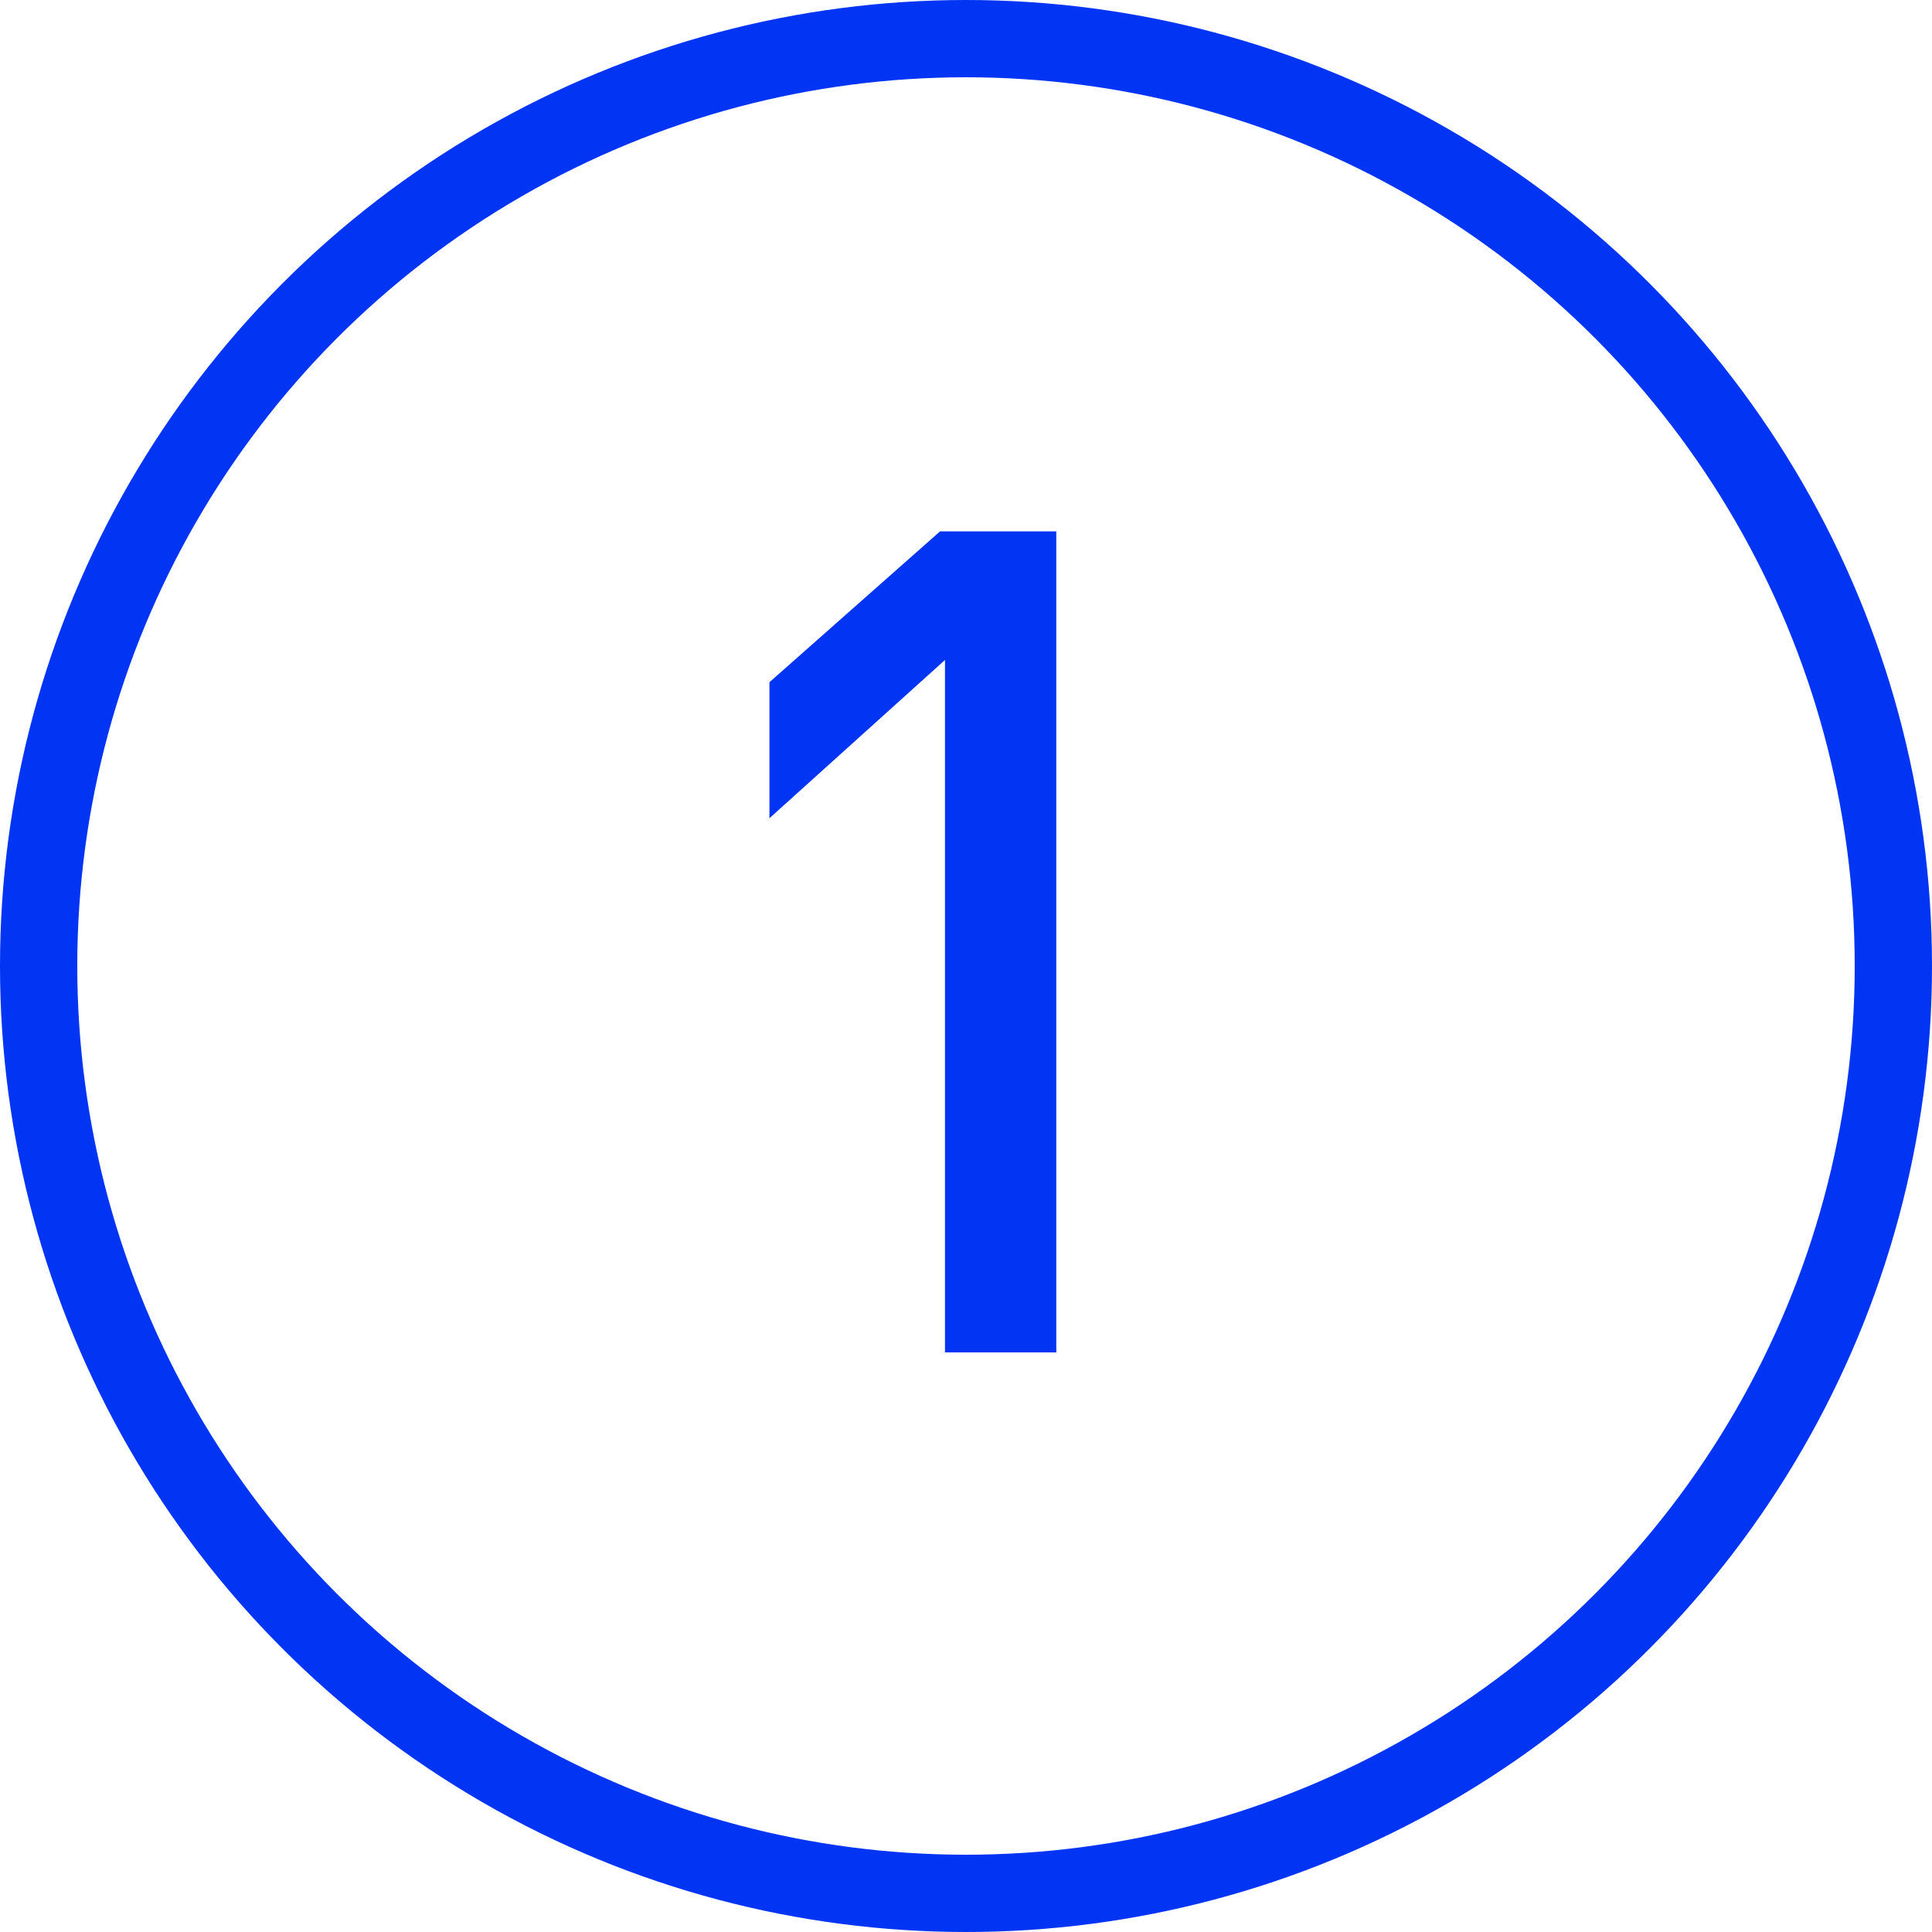
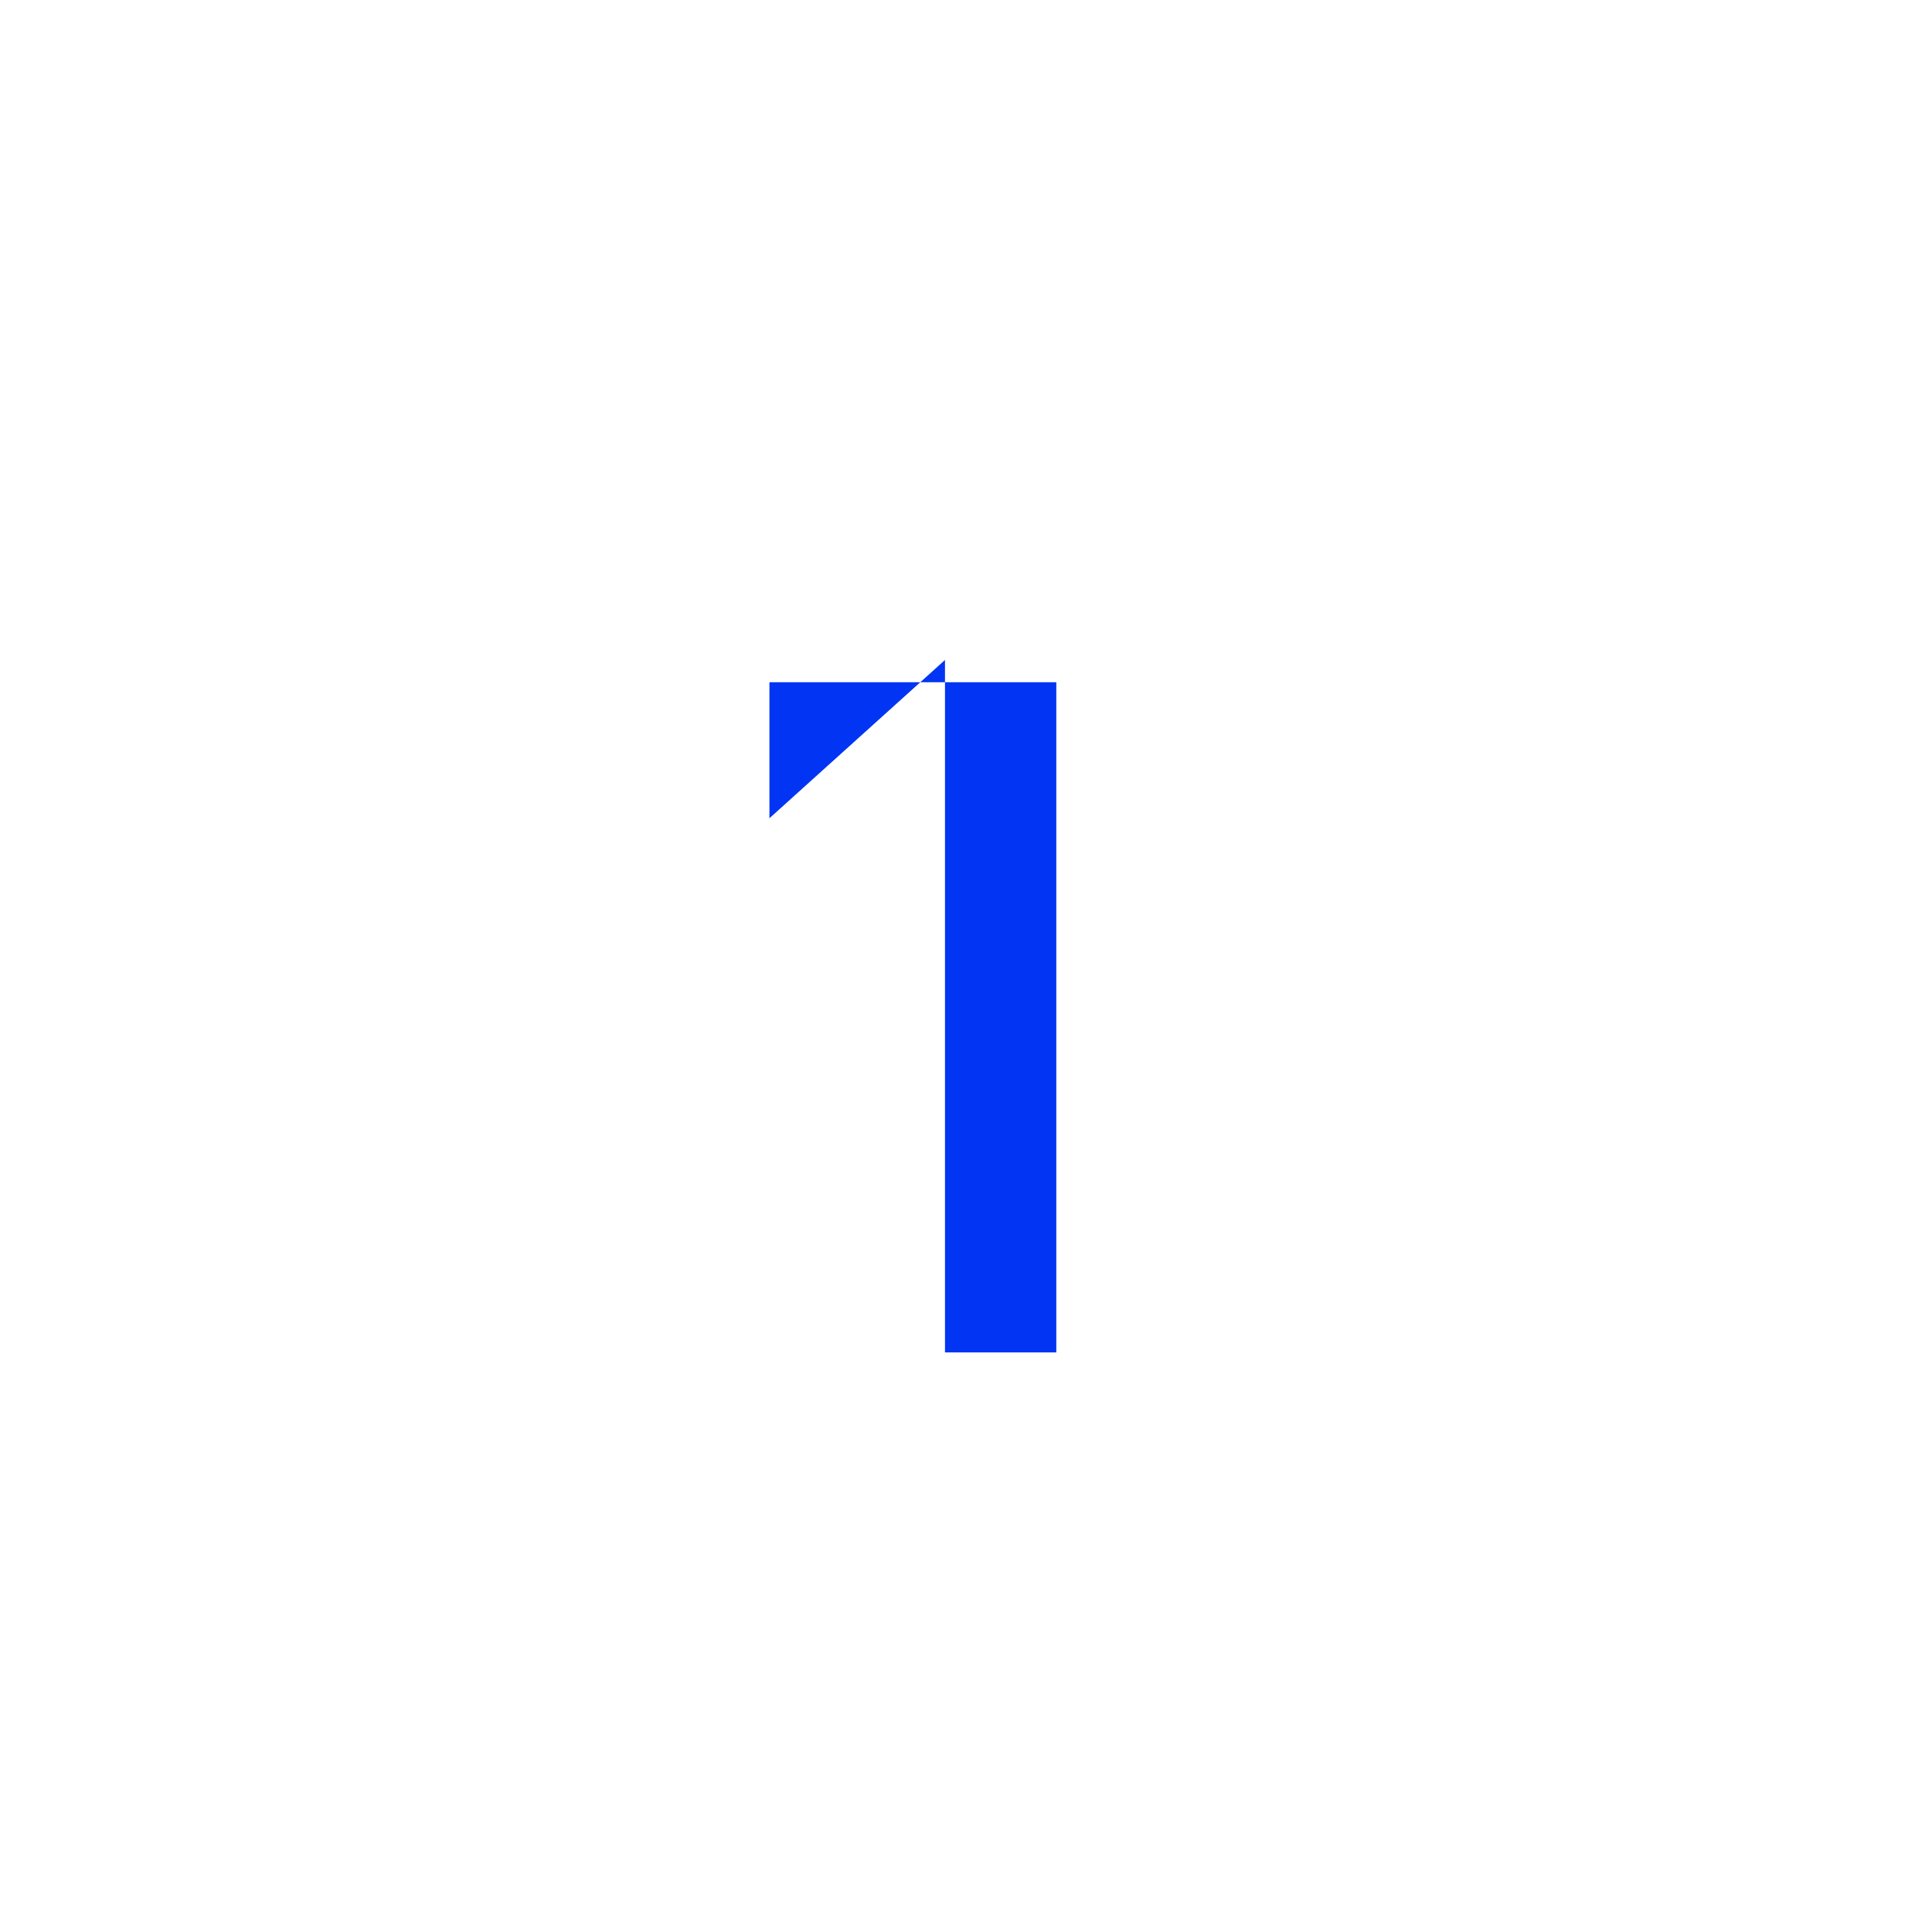
<svg xmlns="http://www.w3.org/2000/svg" width="50" height="50" viewBox="0 0 50 50" fill="none">
-   <circle cx="25" cy="25" r="24" stroke="#0135F3" stroke-width="2" />
-   <path d="M24.456 35V17.08L19.913 21.176V17.656L24.328 13.752H27.337V35H24.456Z" fill="#0135F3" />
+   <path d="M24.456 35V17.08L19.913 21.176V17.656H27.337V35H24.456Z" fill="#0135F3" />
</svg>